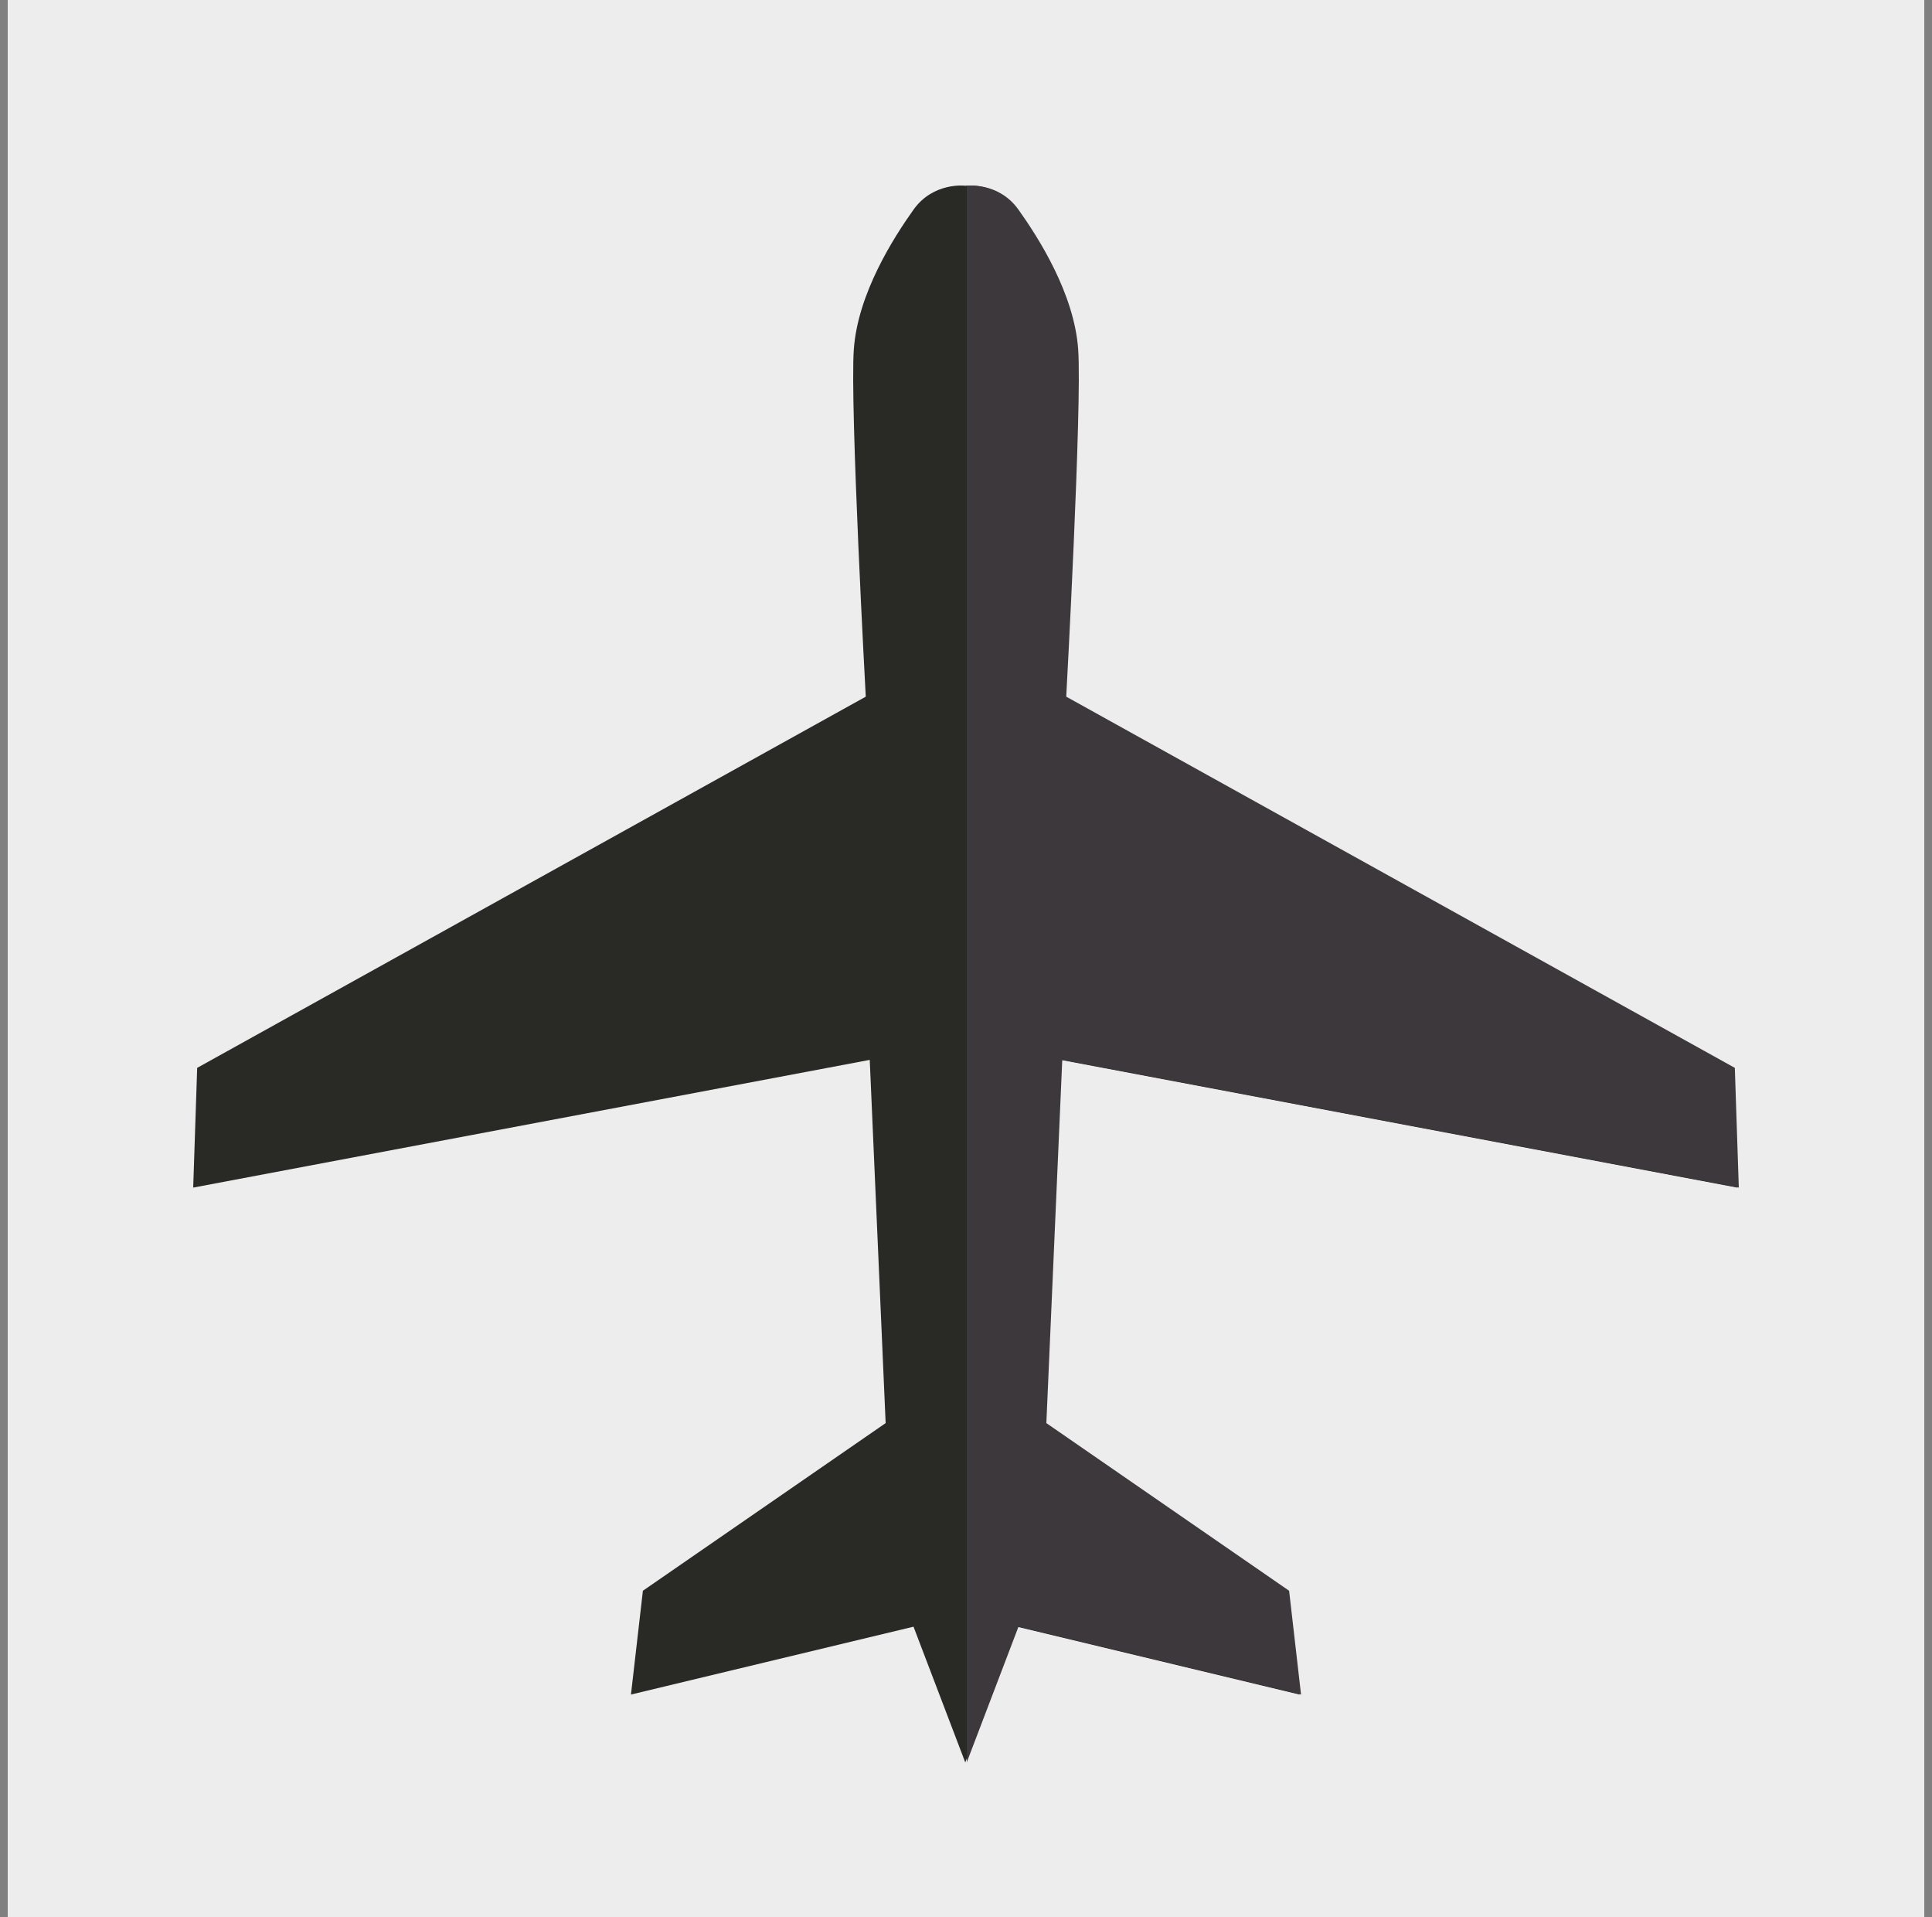
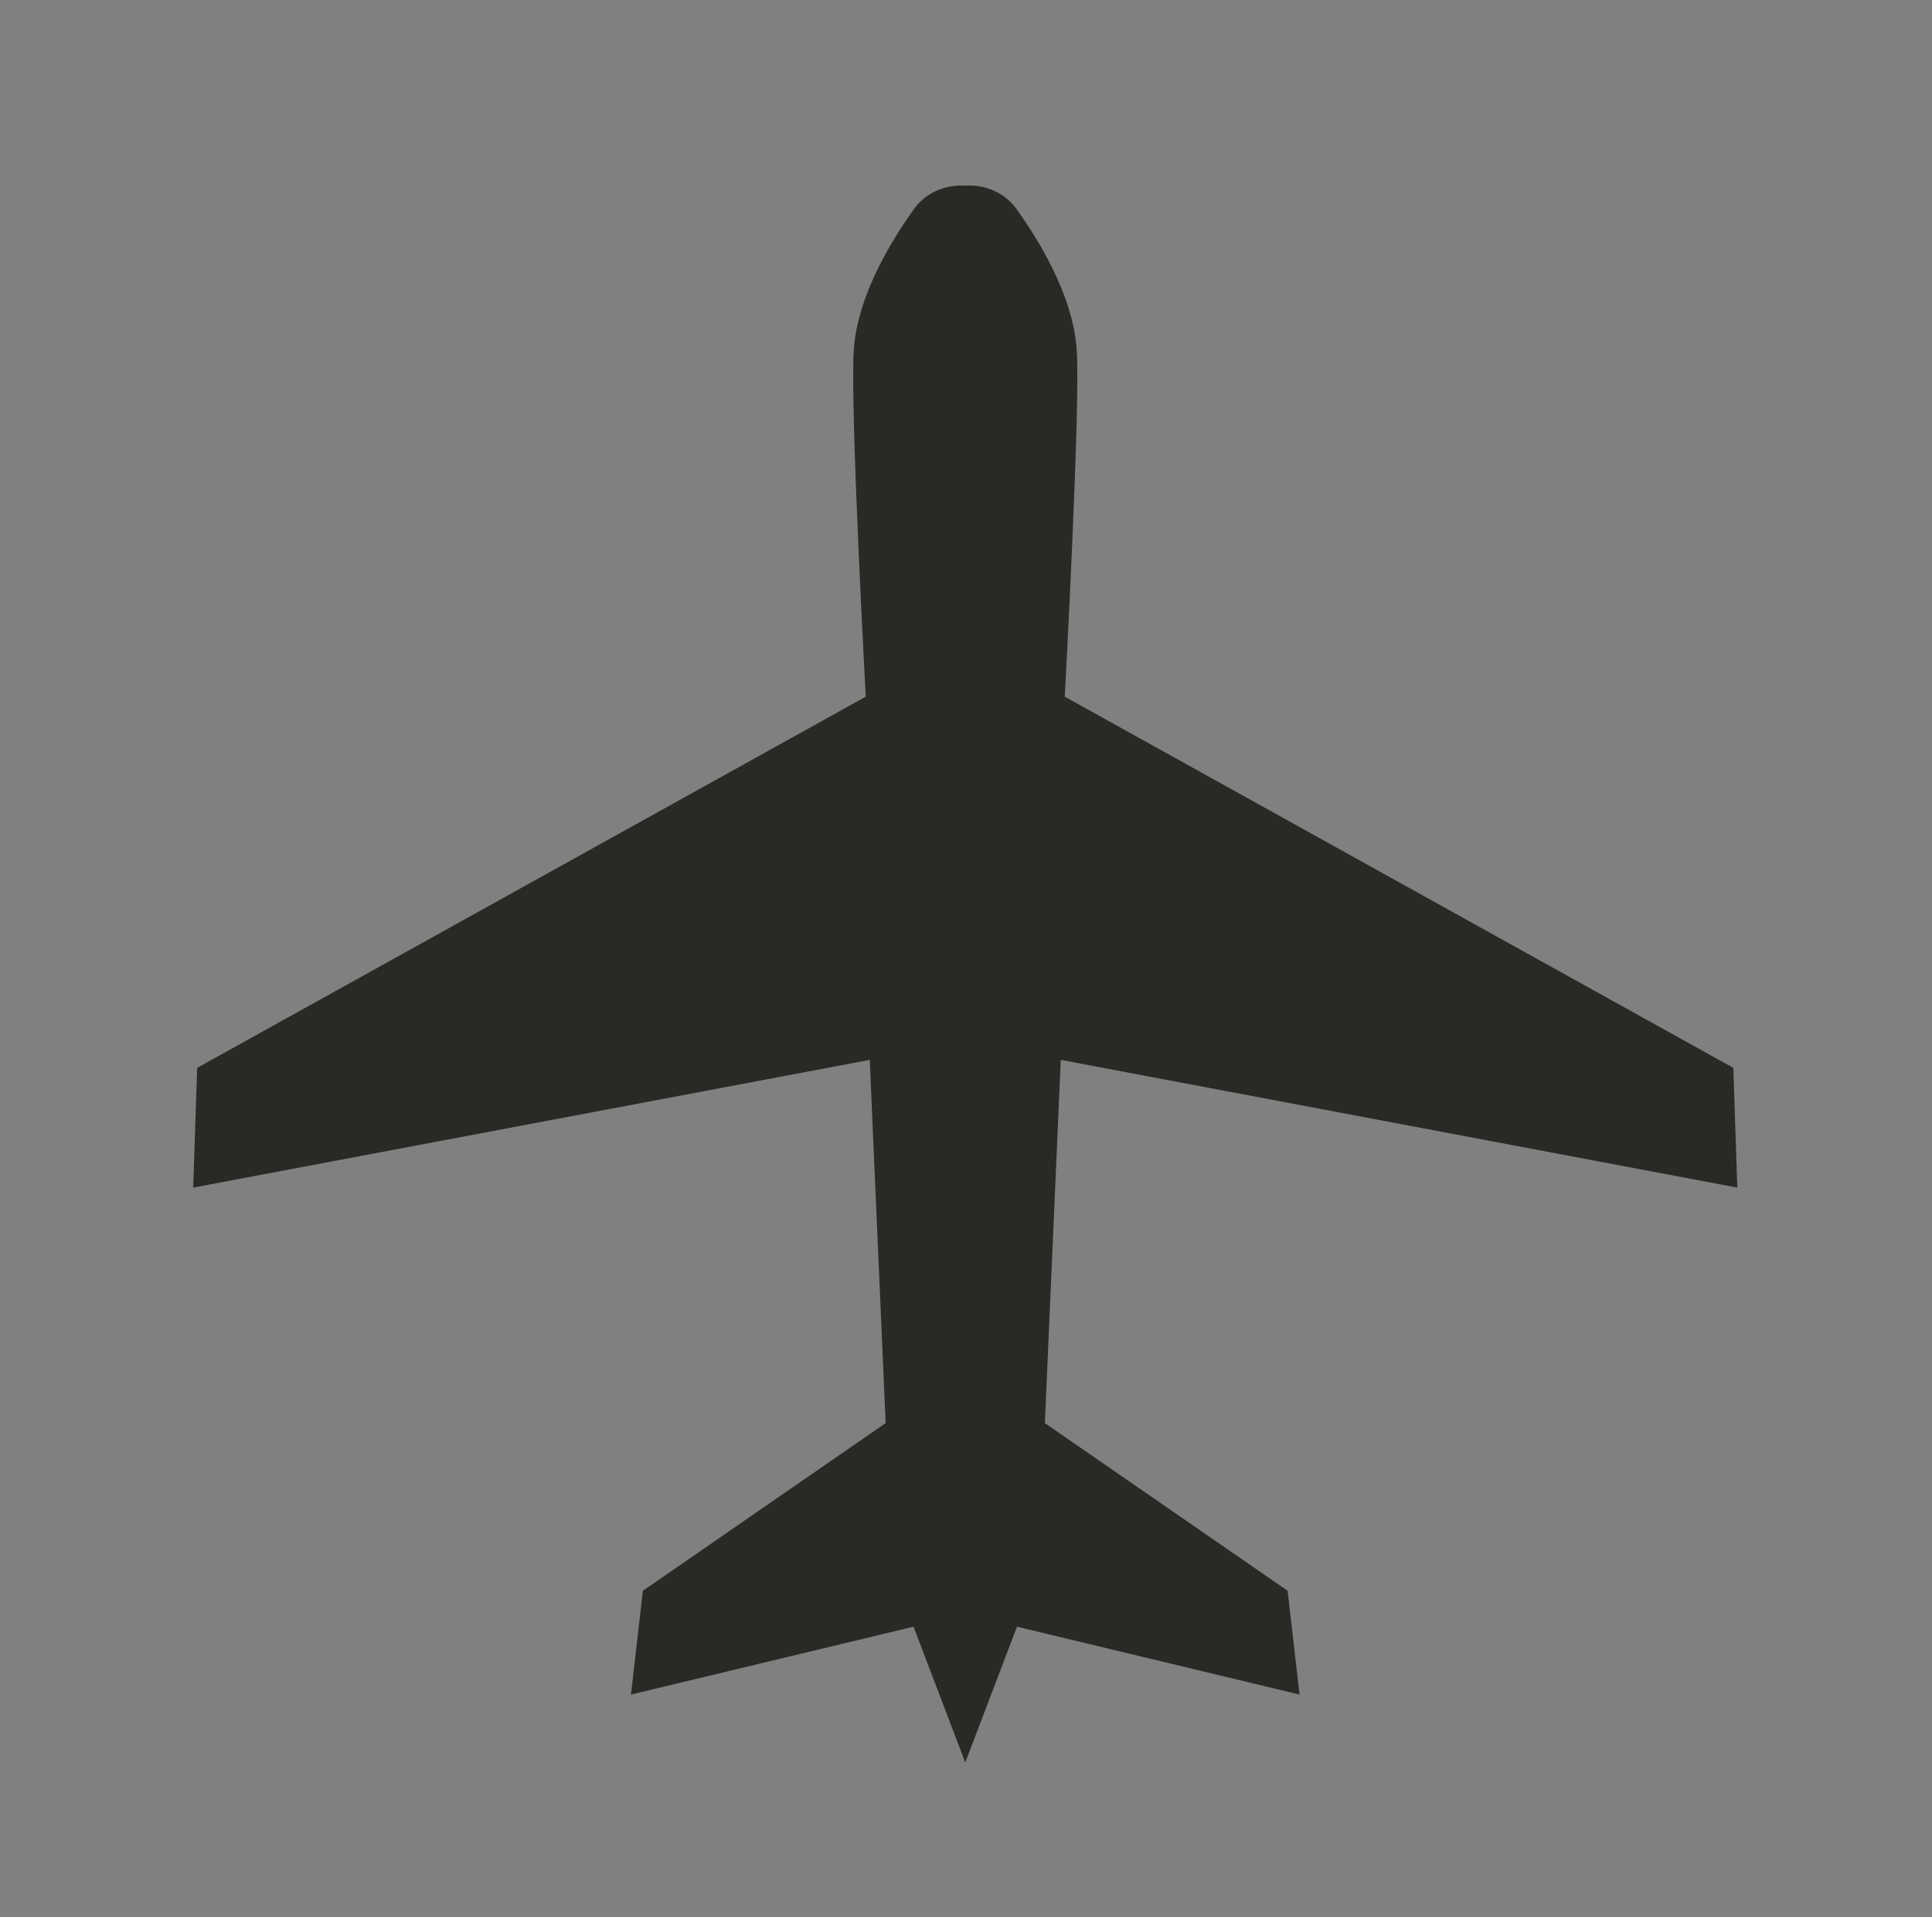
<svg xmlns="http://www.w3.org/2000/svg" width="125px" height="124px" viewBox="0 0 125 124" version="1.1">
  <rect x="0" y="0" width="125" height="124" fill="#808080" stroke="none" />
  <title>Group 7 Copy 2</title>
  <g id="Page-1" stroke="none" stroke-width="1" fill="none" fill-rule="evenodd">
    <g id="Connectivity-design" transform="translate(-913, -1939)">
      <g id="Group-28" transform="translate(913, 1939)">
        <g id="Group-7-Copy-2" transform="translate(0.5, 0)">
-           <polygon id="Fill-1" fill="#EDEDED" points="0 124 124 124 124 0 0 0" />
          <g id="Group-6" transform="translate(12, 12)">
            <path d="M49.952,102 L53.299,93.221 L71.58,97.611 L70.808,90.897 L55.102,80.053 L56.131,56.558 L99.903,64.819 L99.646,57.074 L56.388,33.063 C56.388,33.063 57.419,14.214 57.161,10.599 C56.904,6.984 54.586,3.37 53.299,1.562 C52.011,-0.245 49.952,0.013 49.952,0.013 C49.952,0.013 47.892,-0.245 46.604,1.562 C45.317,3.37 42.999,6.984 42.742,10.599 C42.484,14.214 43.515,33.063 43.515,33.063 L0.257,57.074 L0,64.819 L43.772,56.558 L44.801,80.053 L29.095,90.897 L28.323,97.611 L46.604,93.221 L49.952,102 Z" id="Fill-2" fill="#292926" />
-             <path d="M50.048,102 L53.396,93.221 L71.677,97.611 L70.905,90.897 L55.199,80.053 L56.228,56.558 L100,64.819 L99.743,57.074 L56.485,33.063 C56.485,33.063 57.516,14.214 57.258,10.599 C57.001,6.984 54.683,3.37 53.396,1.562 C52.108,-0.245 50.048,0.013 50.048,0.013 L50.048,102 Z" id="Fill-4" fill="#3D383B" />
          </g>
        </g>
      </g>
    </g>
  </g>
</svg>